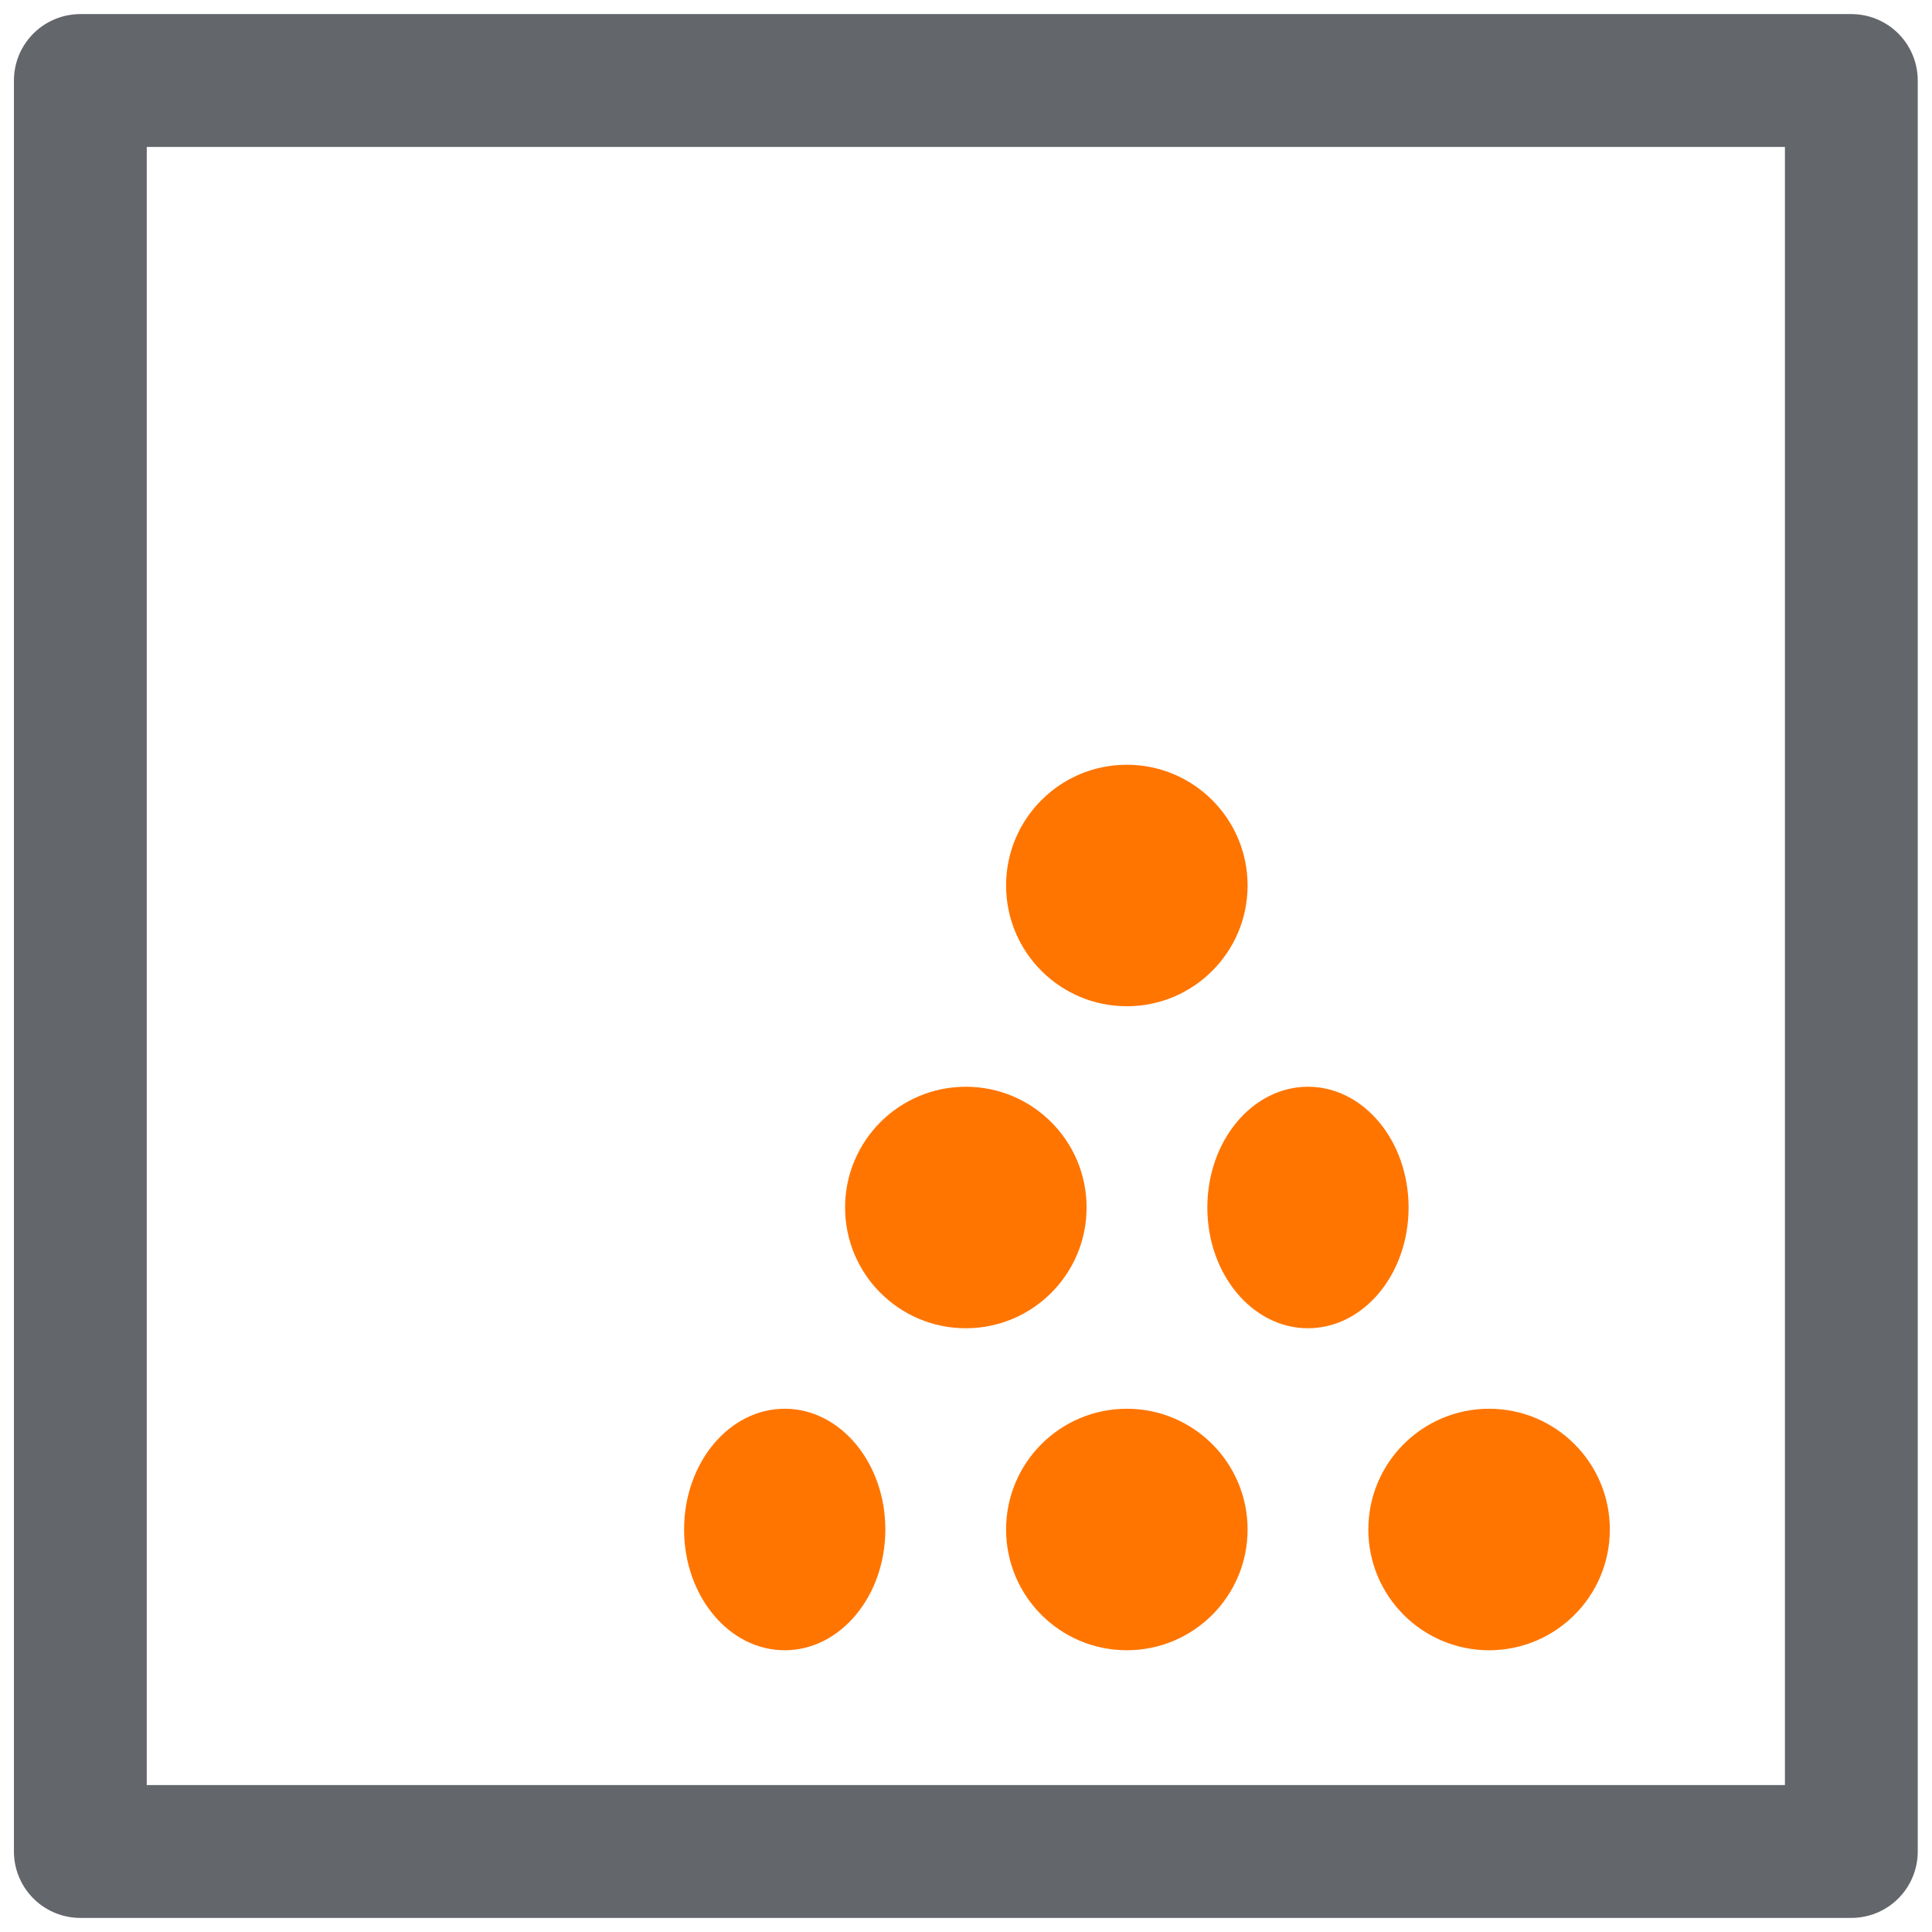
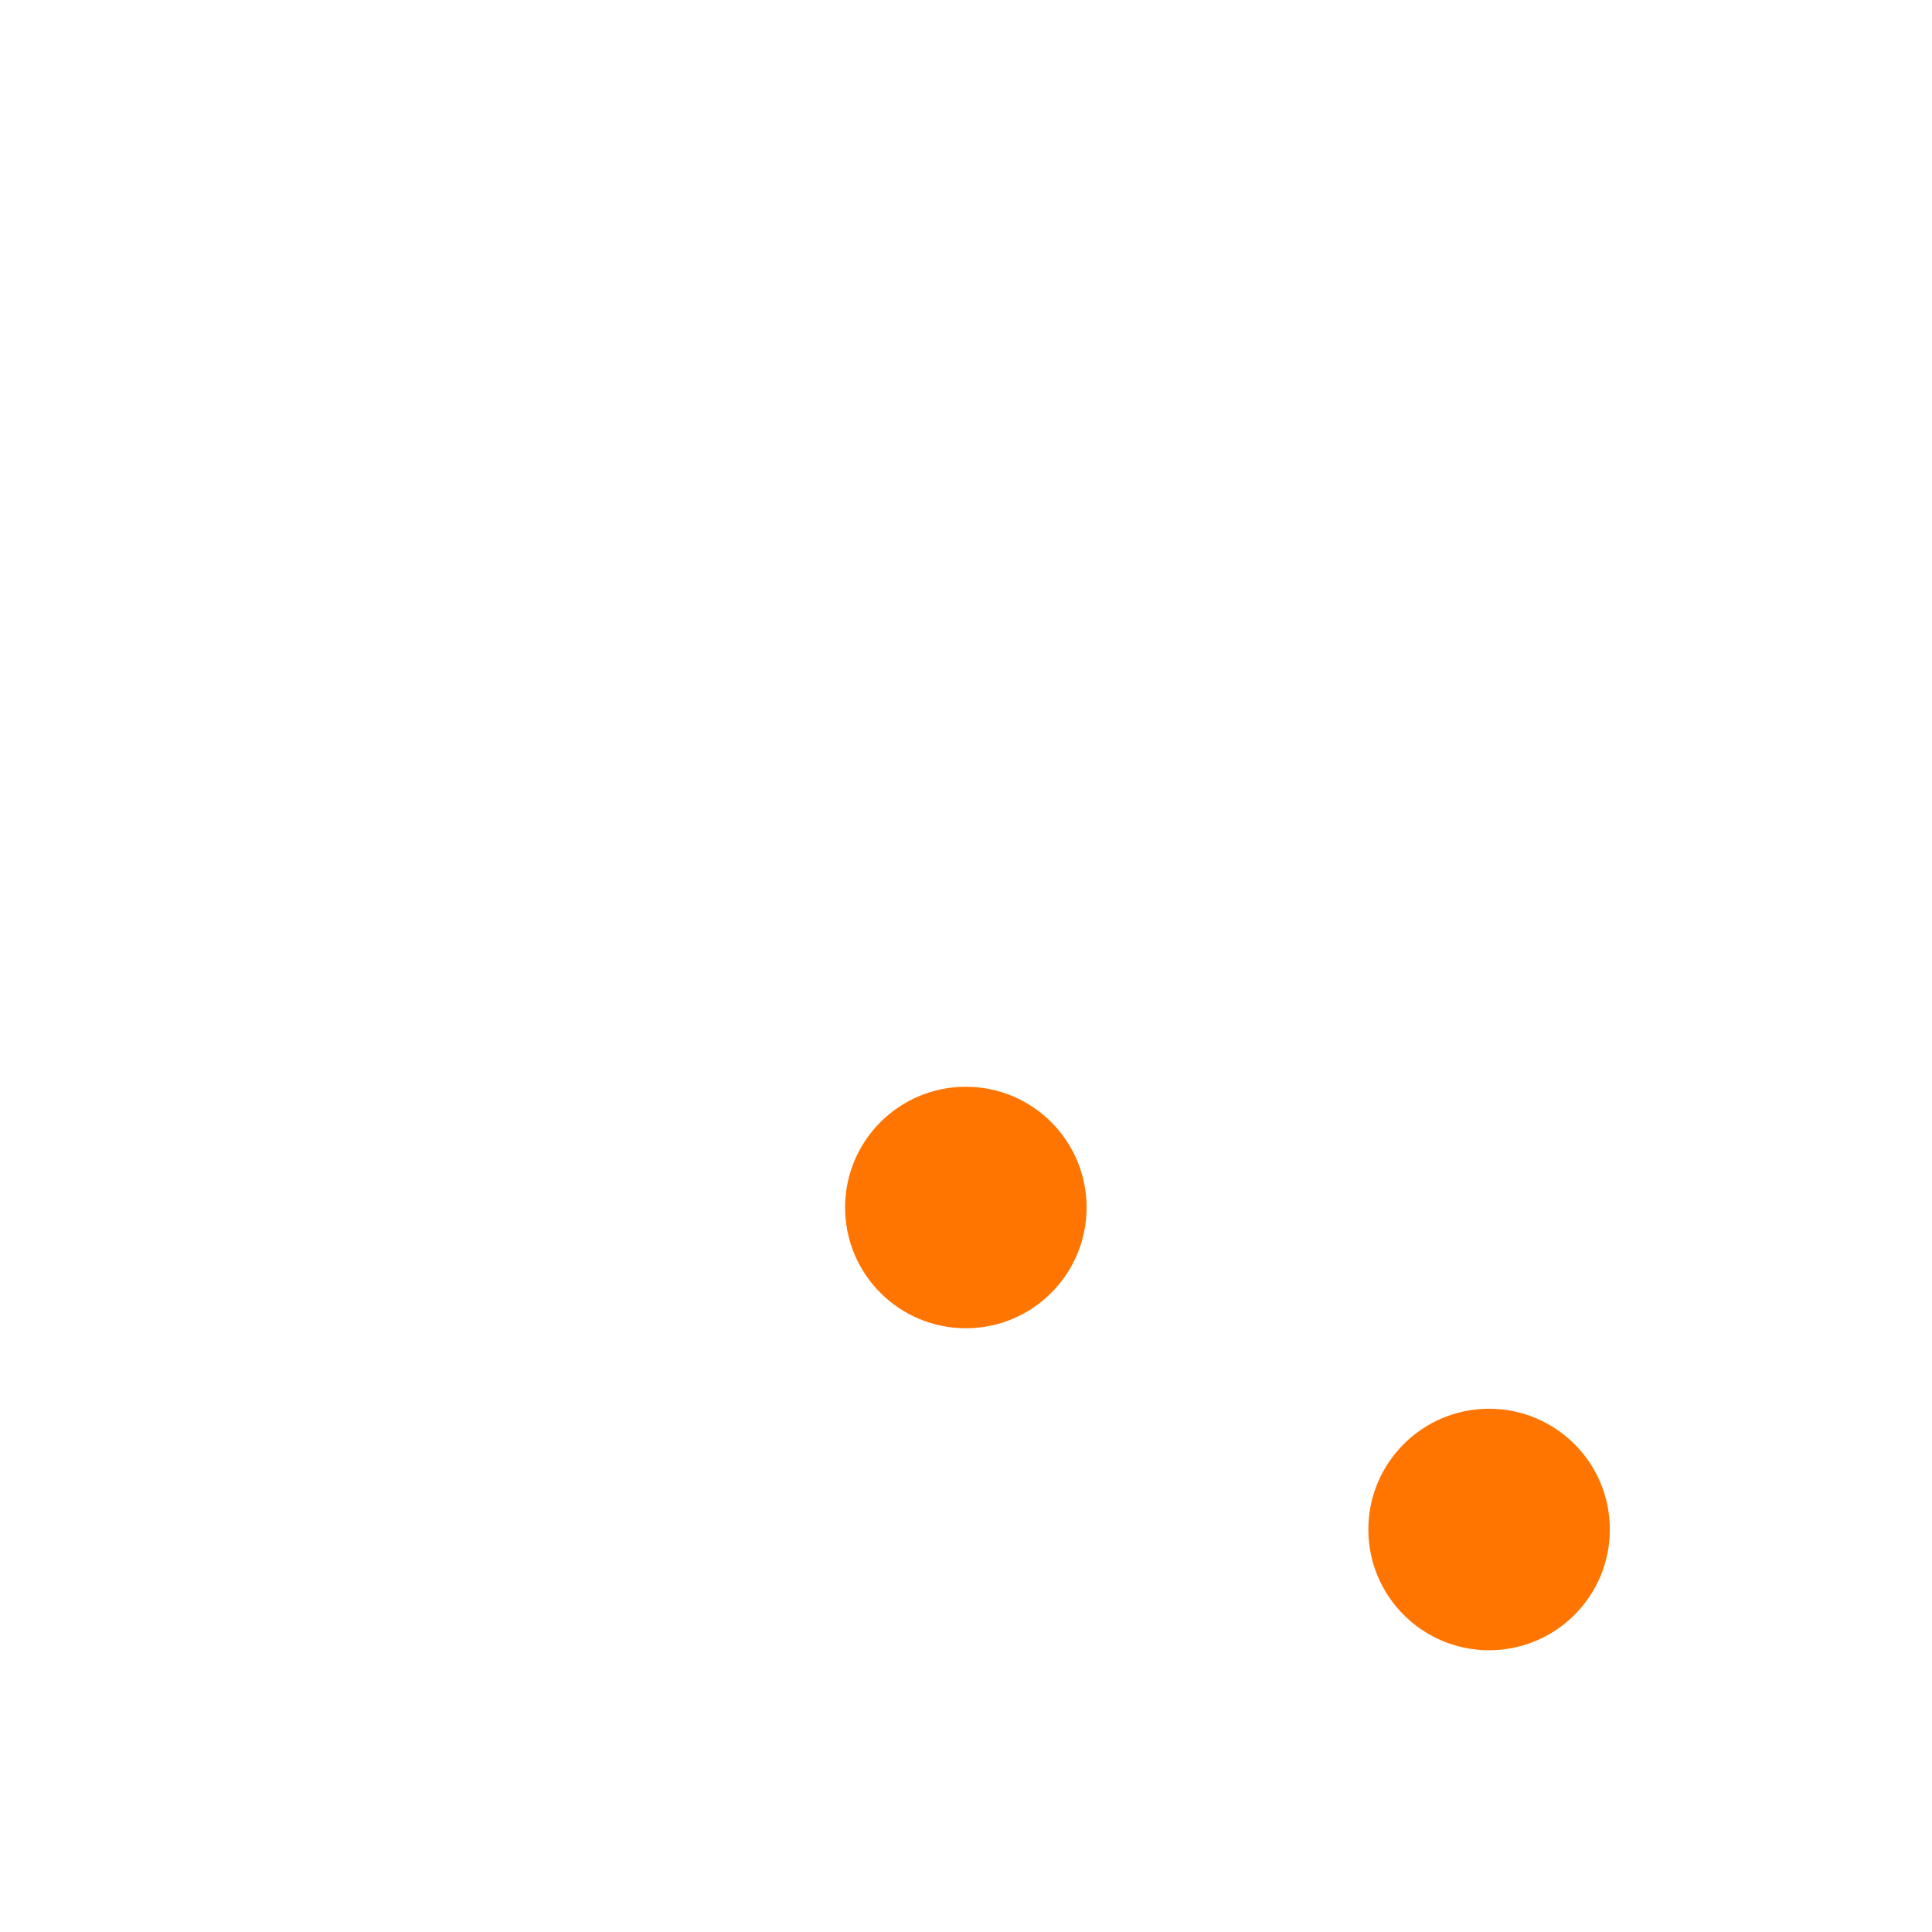
<svg xmlns="http://www.w3.org/2000/svg" width="48" height="48" viewBox="0 0 48 48" fill="none">
-   <path d="M45.996 46H1.996V2H45.996V46Z" stroke="#63666B" stroke-width="3.3" stroke-linecap="round" stroke-linejoin="round" />
-   <path d="M30.996 38C30.996 39.657 29.653 41 27.996 41C26.339 41 24.996 39.657 24.996 38C24.996 36.343 26.339 35 27.996 35C29.653 35 30.996 36.343 30.996 38Z" fill="#FF7500" />
-   <path d="M21.996 38C21.996 39.657 20.877 41 19.496 41C18.115 41 16.996 39.657 16.996 38C16.996 36.343 18.115 35 19.496 35C20.877 35 21.996 36.343 21.996 38Z" fill="#FF7500" />
  <path d="M39.996 38C39.996 39.657 38.653 41 36.996 41C35.339 41 33.996 39.657 33.996 38C33.996 36.343 35.339 35 36.996 35C38.653 35 39.996 36.343 39.996 38Z" fill="#FF7500" />
  <path d="M26.996 30C26.996 31.657 25.653 33 23.996 33C22.339 33 20.996 31.657 20.996 30C20.996 28.343 22.339 27 23.996 27C25.653 27 26.996 28.343 26.996 30Z" fill="#FF7500" />
-   <path d="M34.996 30C34.996 31.657 33.877 33 32.496 33C31.115 33 29.996 31.657 29.996 30C29.996 28.343 31.115 27 32.496 27C33.877 27 34.996 28.343 34.996 30Z" fill="#FF7500" />
-   <path d="M30.996 22C30.996 23.657 29.653 25 27.996 25C26.339 25 24.996 23.657 24.996 22C24.996 20.343 26.339 19 27.996 19C29.653 19 30.996 20.343 30.996 22Z" fill="#FF7500" />
</svg>